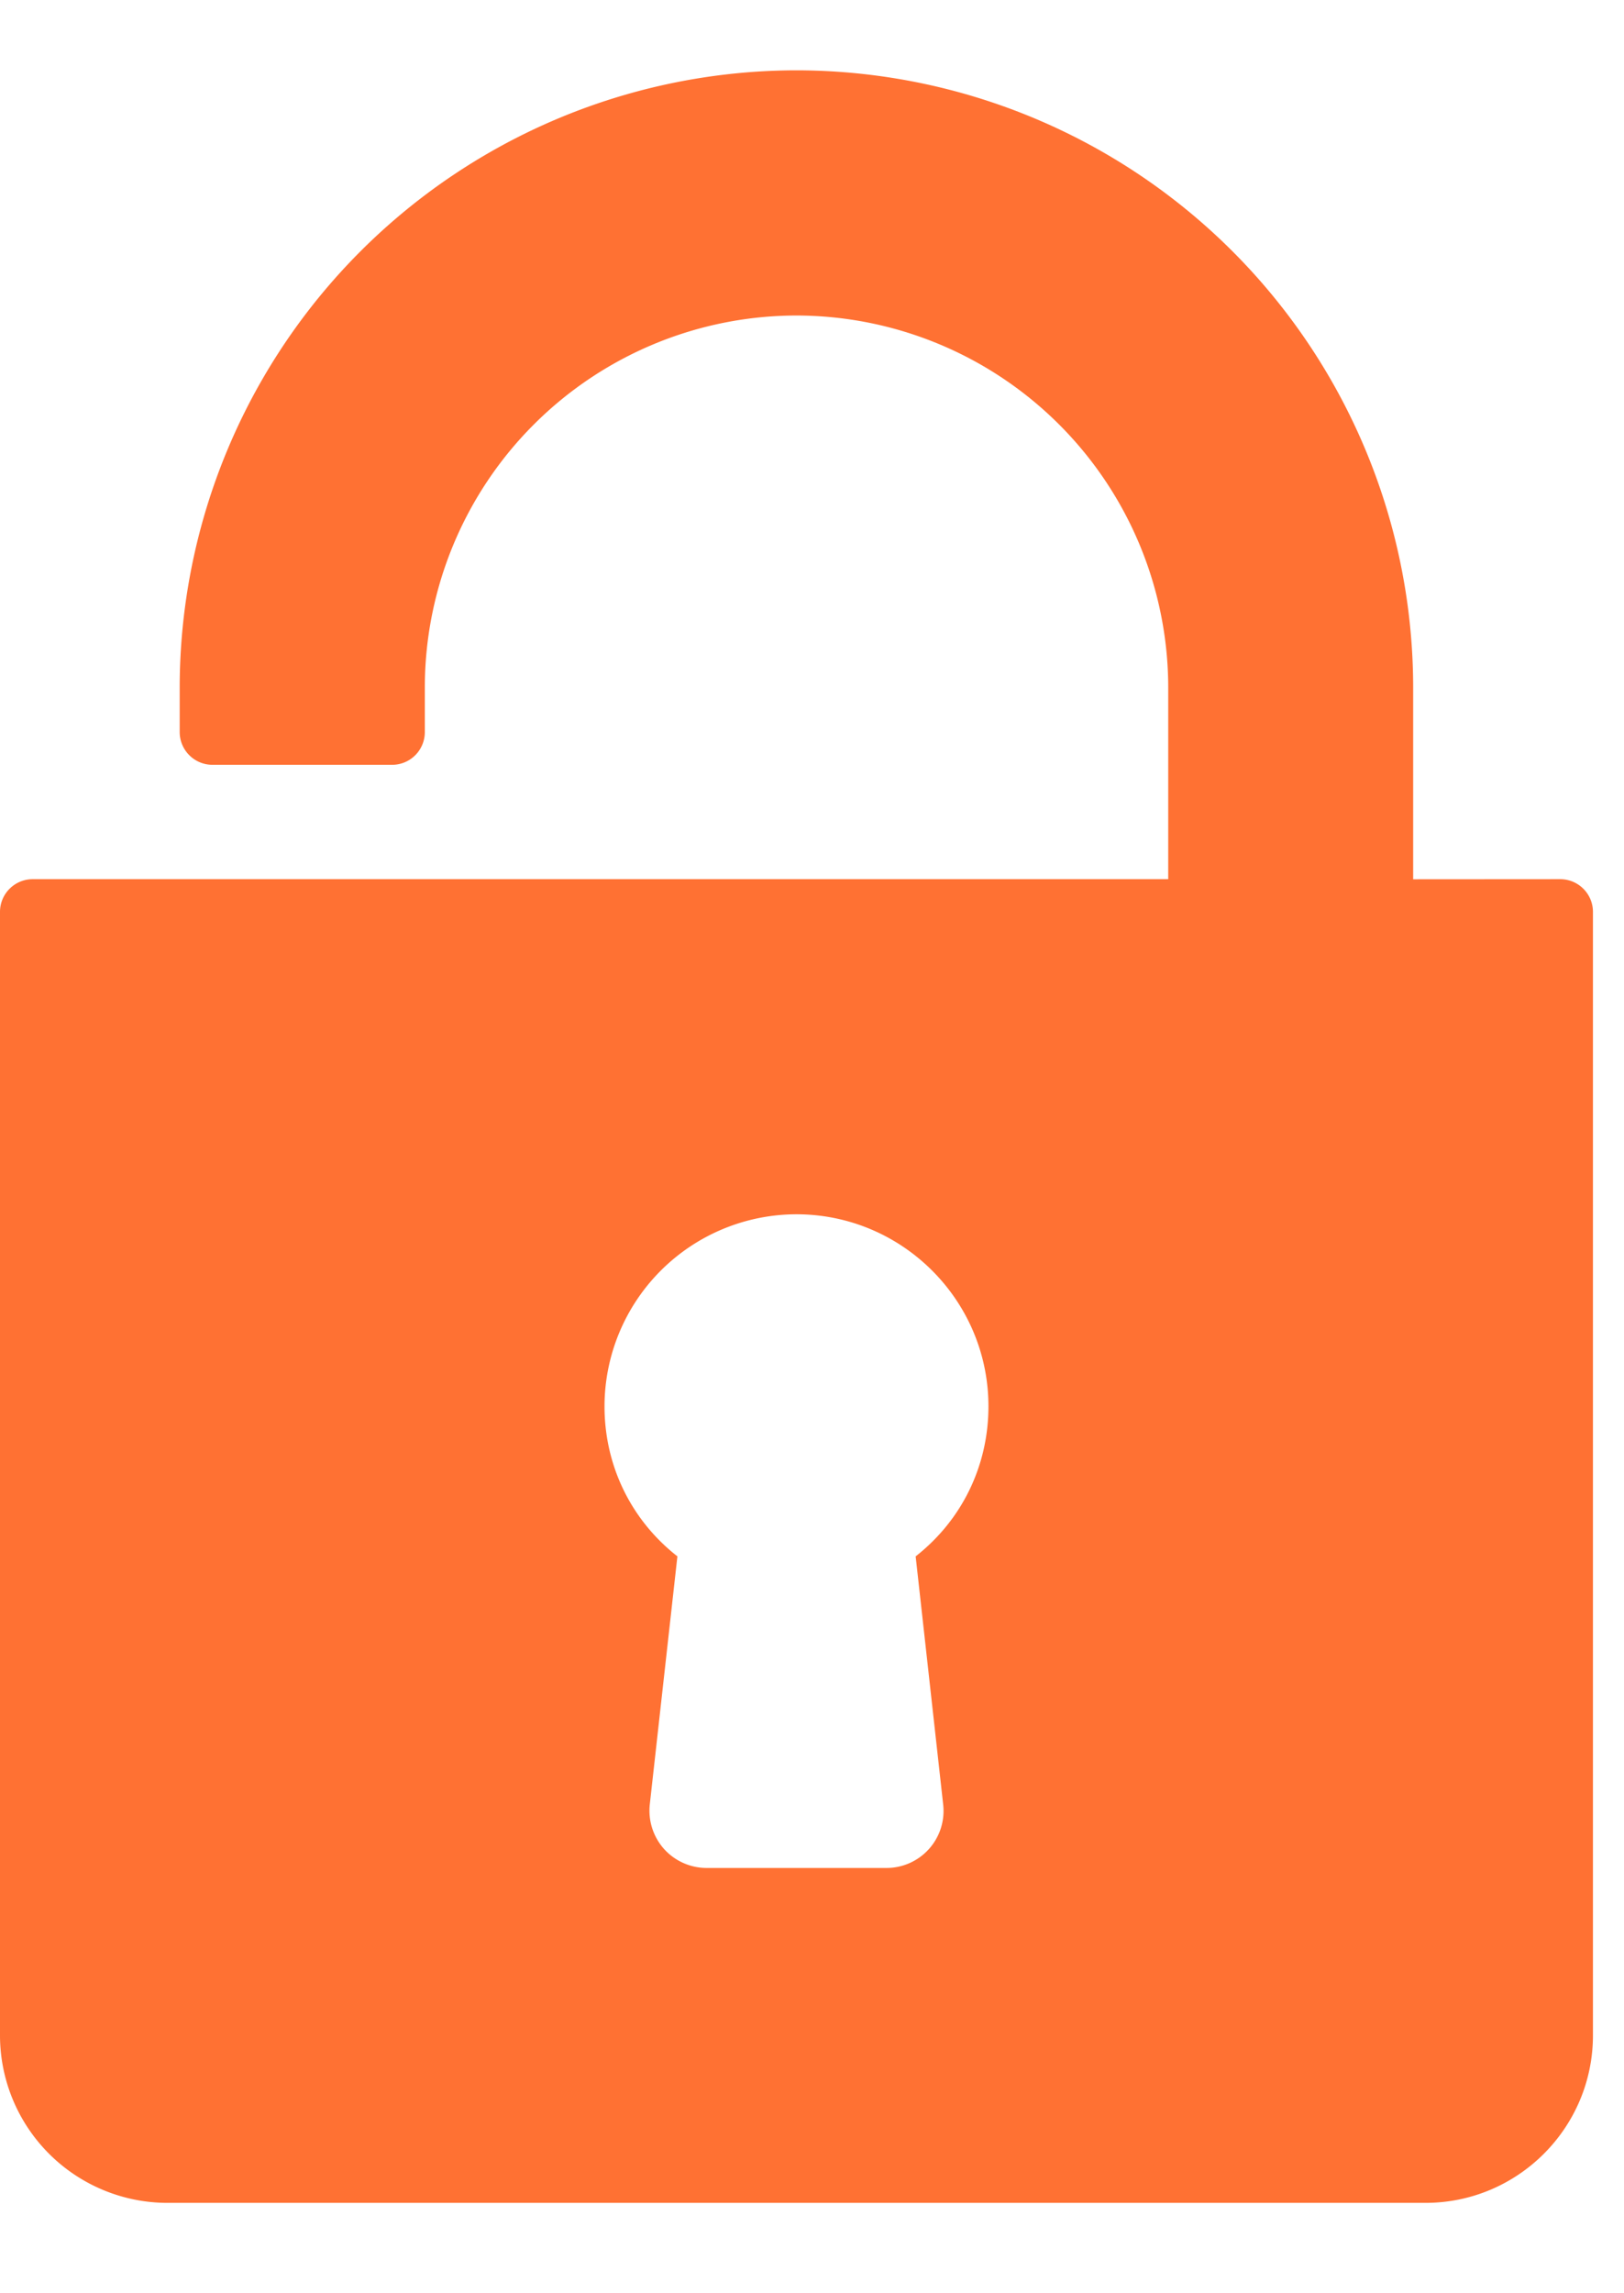
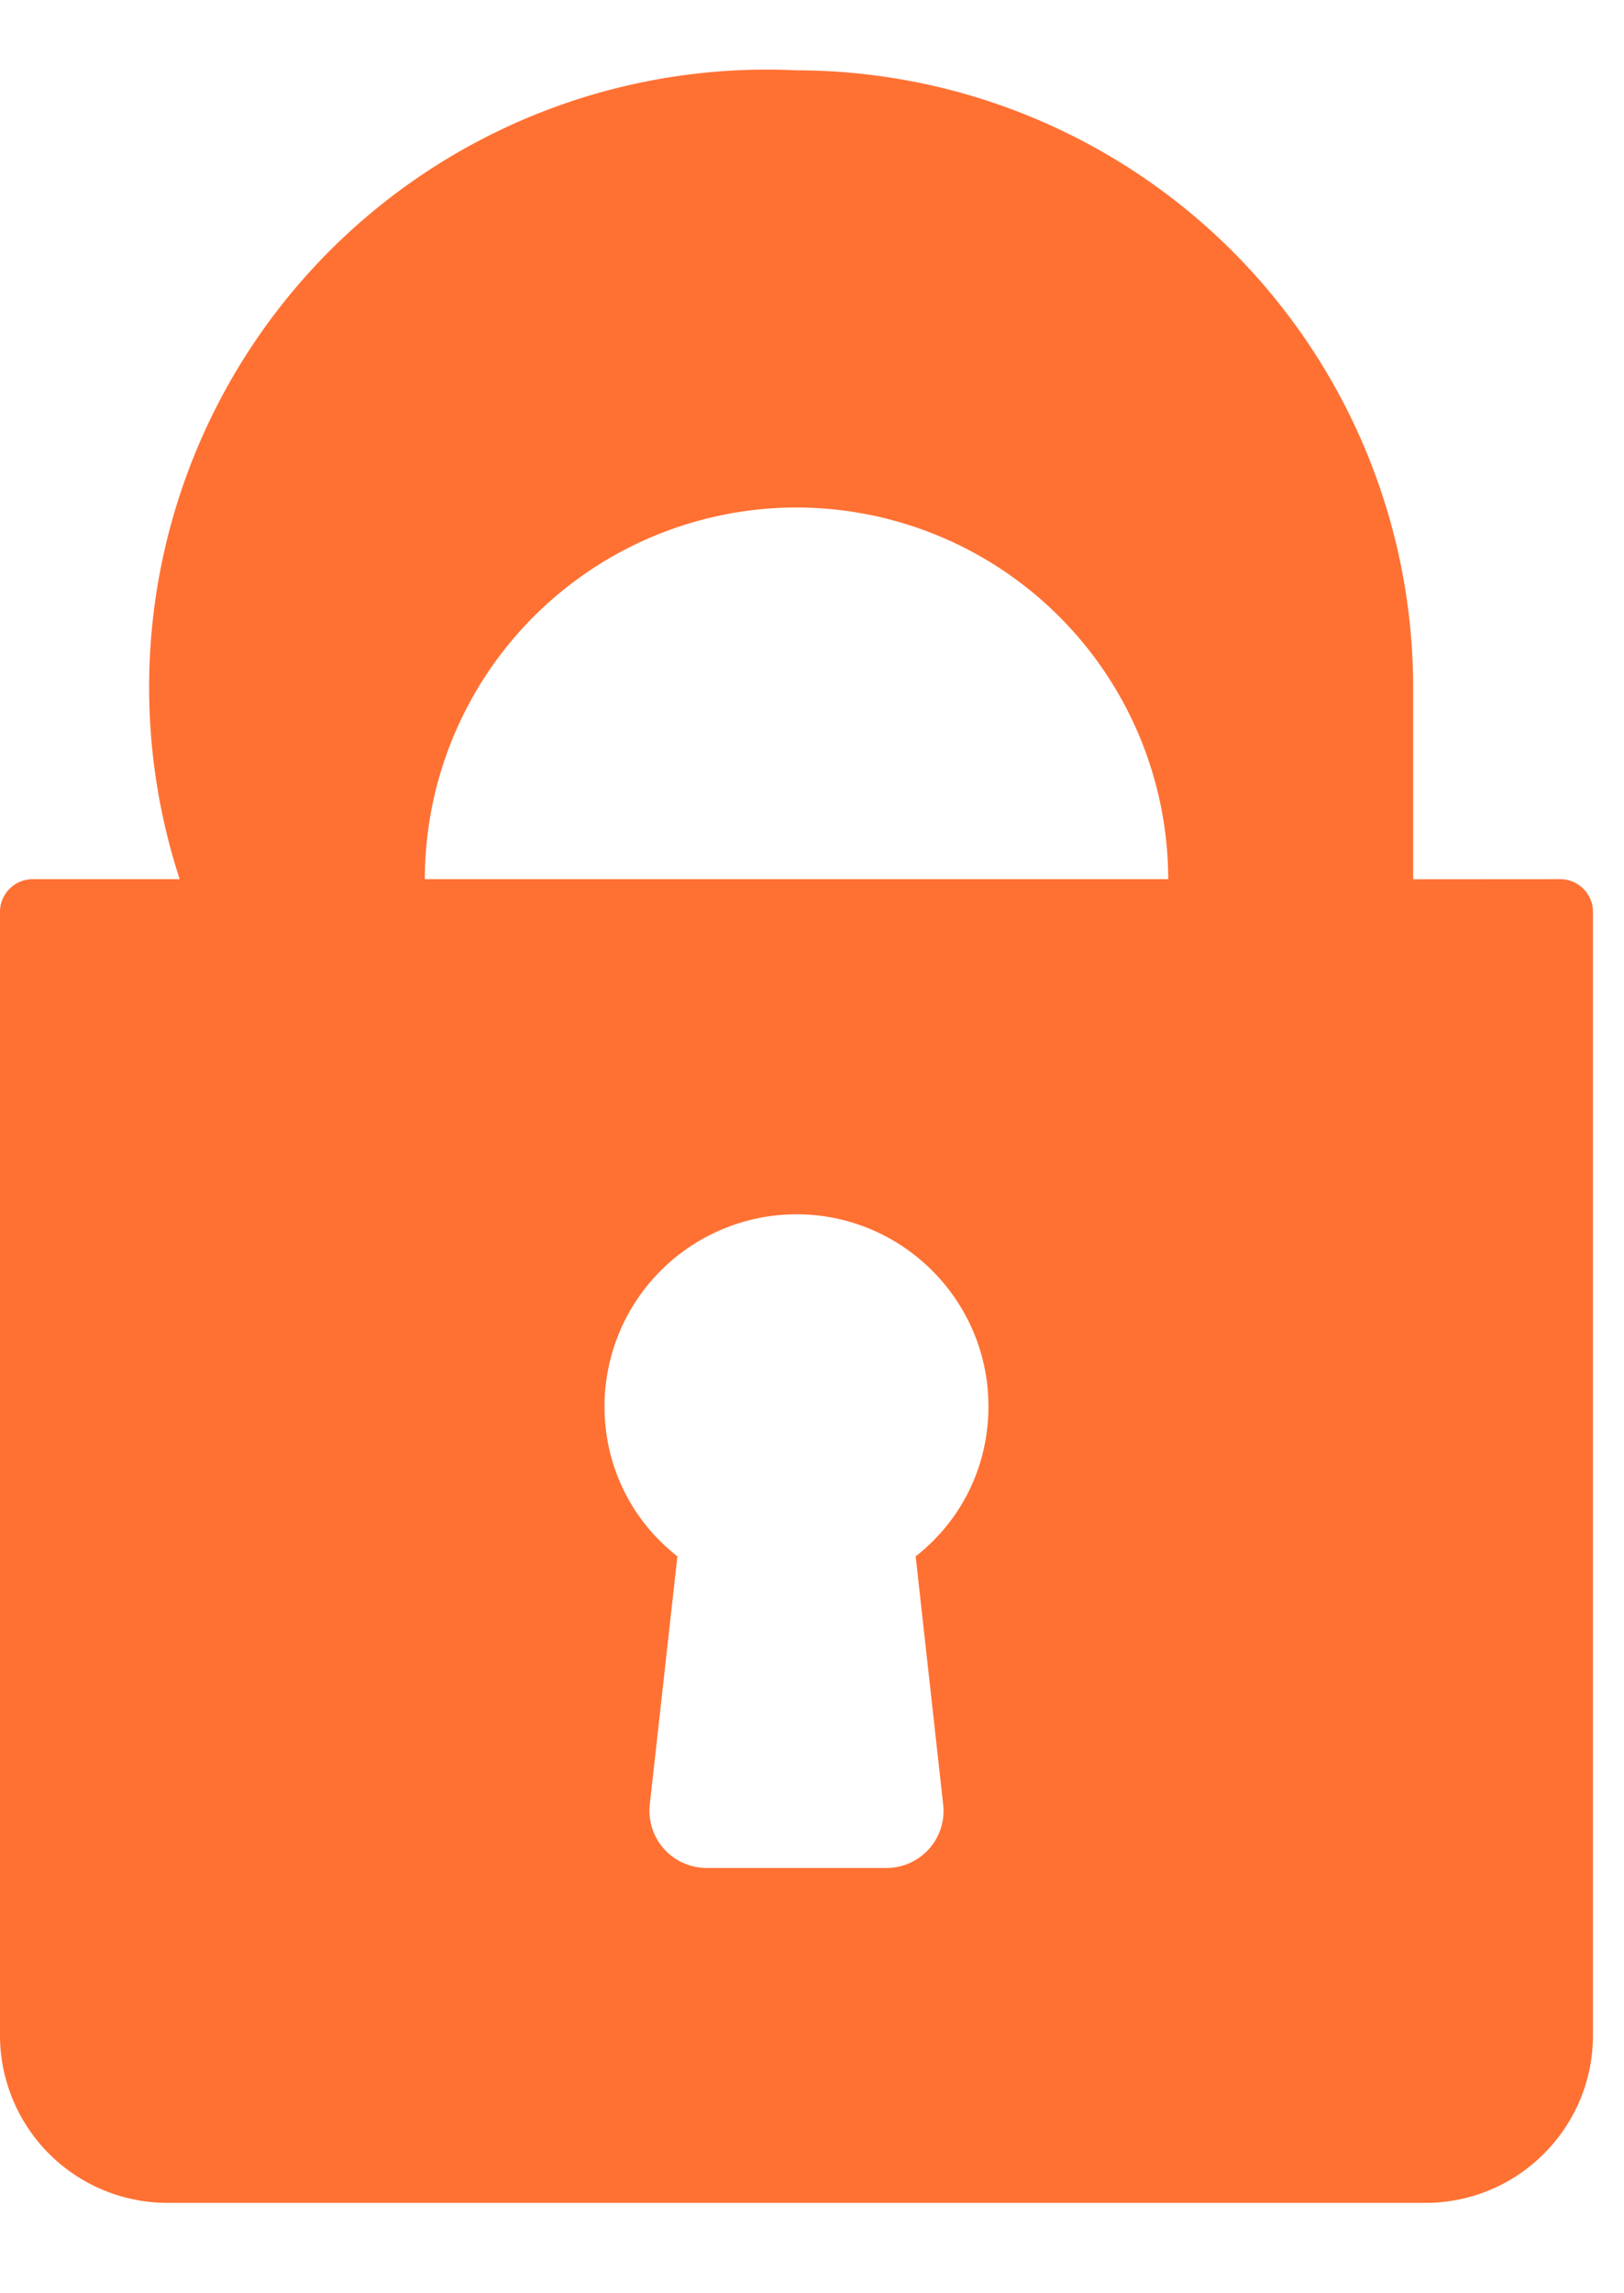
<svg xmlns="http://www.w3.org/2000/svg" width="17" height="24" viewBox="0 0 17 24">
  <g>
    <g>
-       <path fill="#ff7133" d="M16.333 9.201c.189 0 .342.154.342.342v11.758c0 .967-.786 1.753-1.753 1.753H1.753A1.754 1.754 0 0 1 0 21.301V9.543c0-.188.153-.342.342-.342h11.887V7.192a3.897 3.897 0 0 0-3.892-3.89 3.895 3.895 0 0 0-3.89 3.89v.47a.342.342 0 0 1-.342.342H2.224a.343.343 0 0 1-.343-.342v-.47A6.464 6.464 0 0 1 8.337.736a6.462 6.462 0 0 1 6.456 6.456v2.01zm-6.748 7.087c.485-.38.762-.949.762-1.57 0-1.109-.902-2.01-2.01-2.01a2.012 2.012 0 0 0-2.009 2.01c0 .621.278 1.19.763 1.57l-.289 2.596a.603.603 0 0 0 .148.465.601.601 0 0 0 .447.2h1.881a.597.597 0 0 0 .595-.665z" />
+       <path fill="#ff7133" d="M16.333 9.201c.189 0 .342.154.342.342v11.758c0 .967-.786 1.753-1.753 1.753H1.753A1.754 1.754 0 0 1 0 21.301V9.543c0-.188.153-.342.342-.342h11.887a3.897 3.897 0 0 0-3.892-3.89 3.895 3.895 0 0 0-3.89 3.89v.47a.342.342 0 0 1-.342.342H2.224a.343.343 0 0 1-.343-.342v-.47A6.464 6.464 0 0 1 8.337.736a6.462 6.462 0 0 1 6.456 6.456v2.01zm-6.748 7.087c.485-.38.762-.949.762-1.57 0-1.109-.902-2.01-2.01-2.01a2.012 2.012 0 0 0-2.009 2.01c0 .621.278 1.19.763 1.57l-.289 2.596a.603.603 0 0 0 .148.465.601.601 0 0 0 .447.2h1.881a.597.597 0 0 0 .595-.665z" />
    </g>
  </g>
</svg>